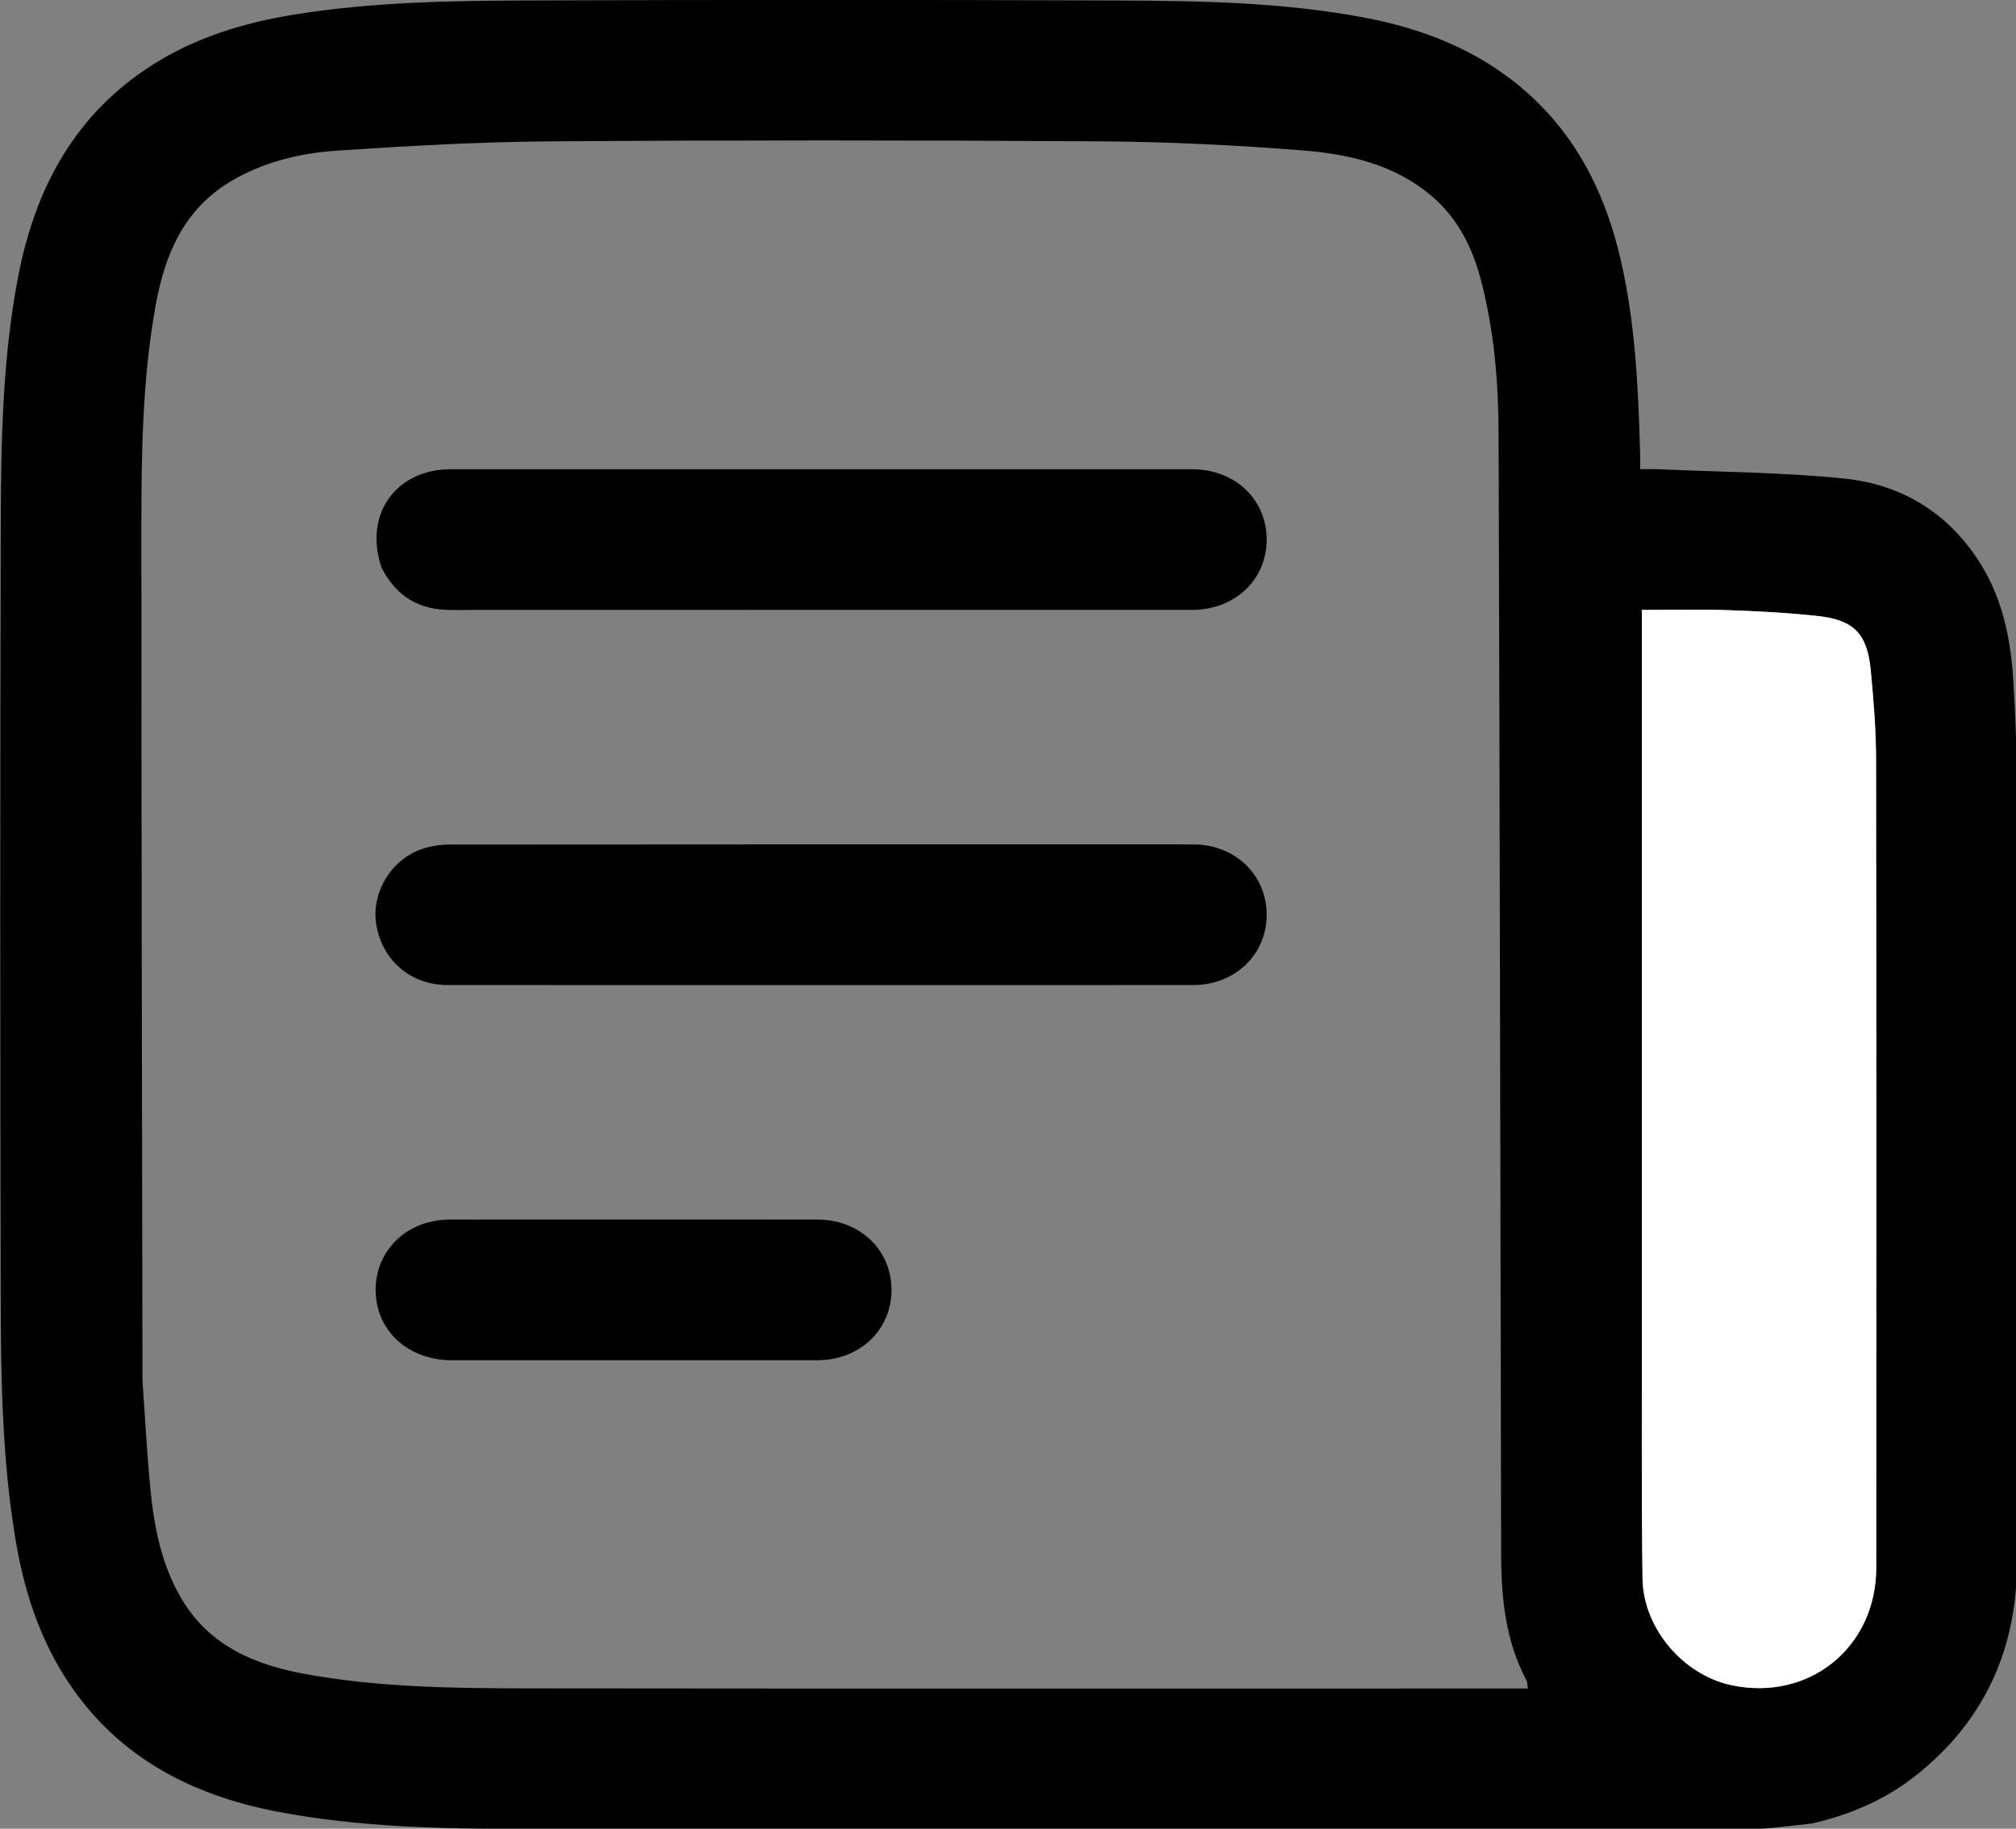
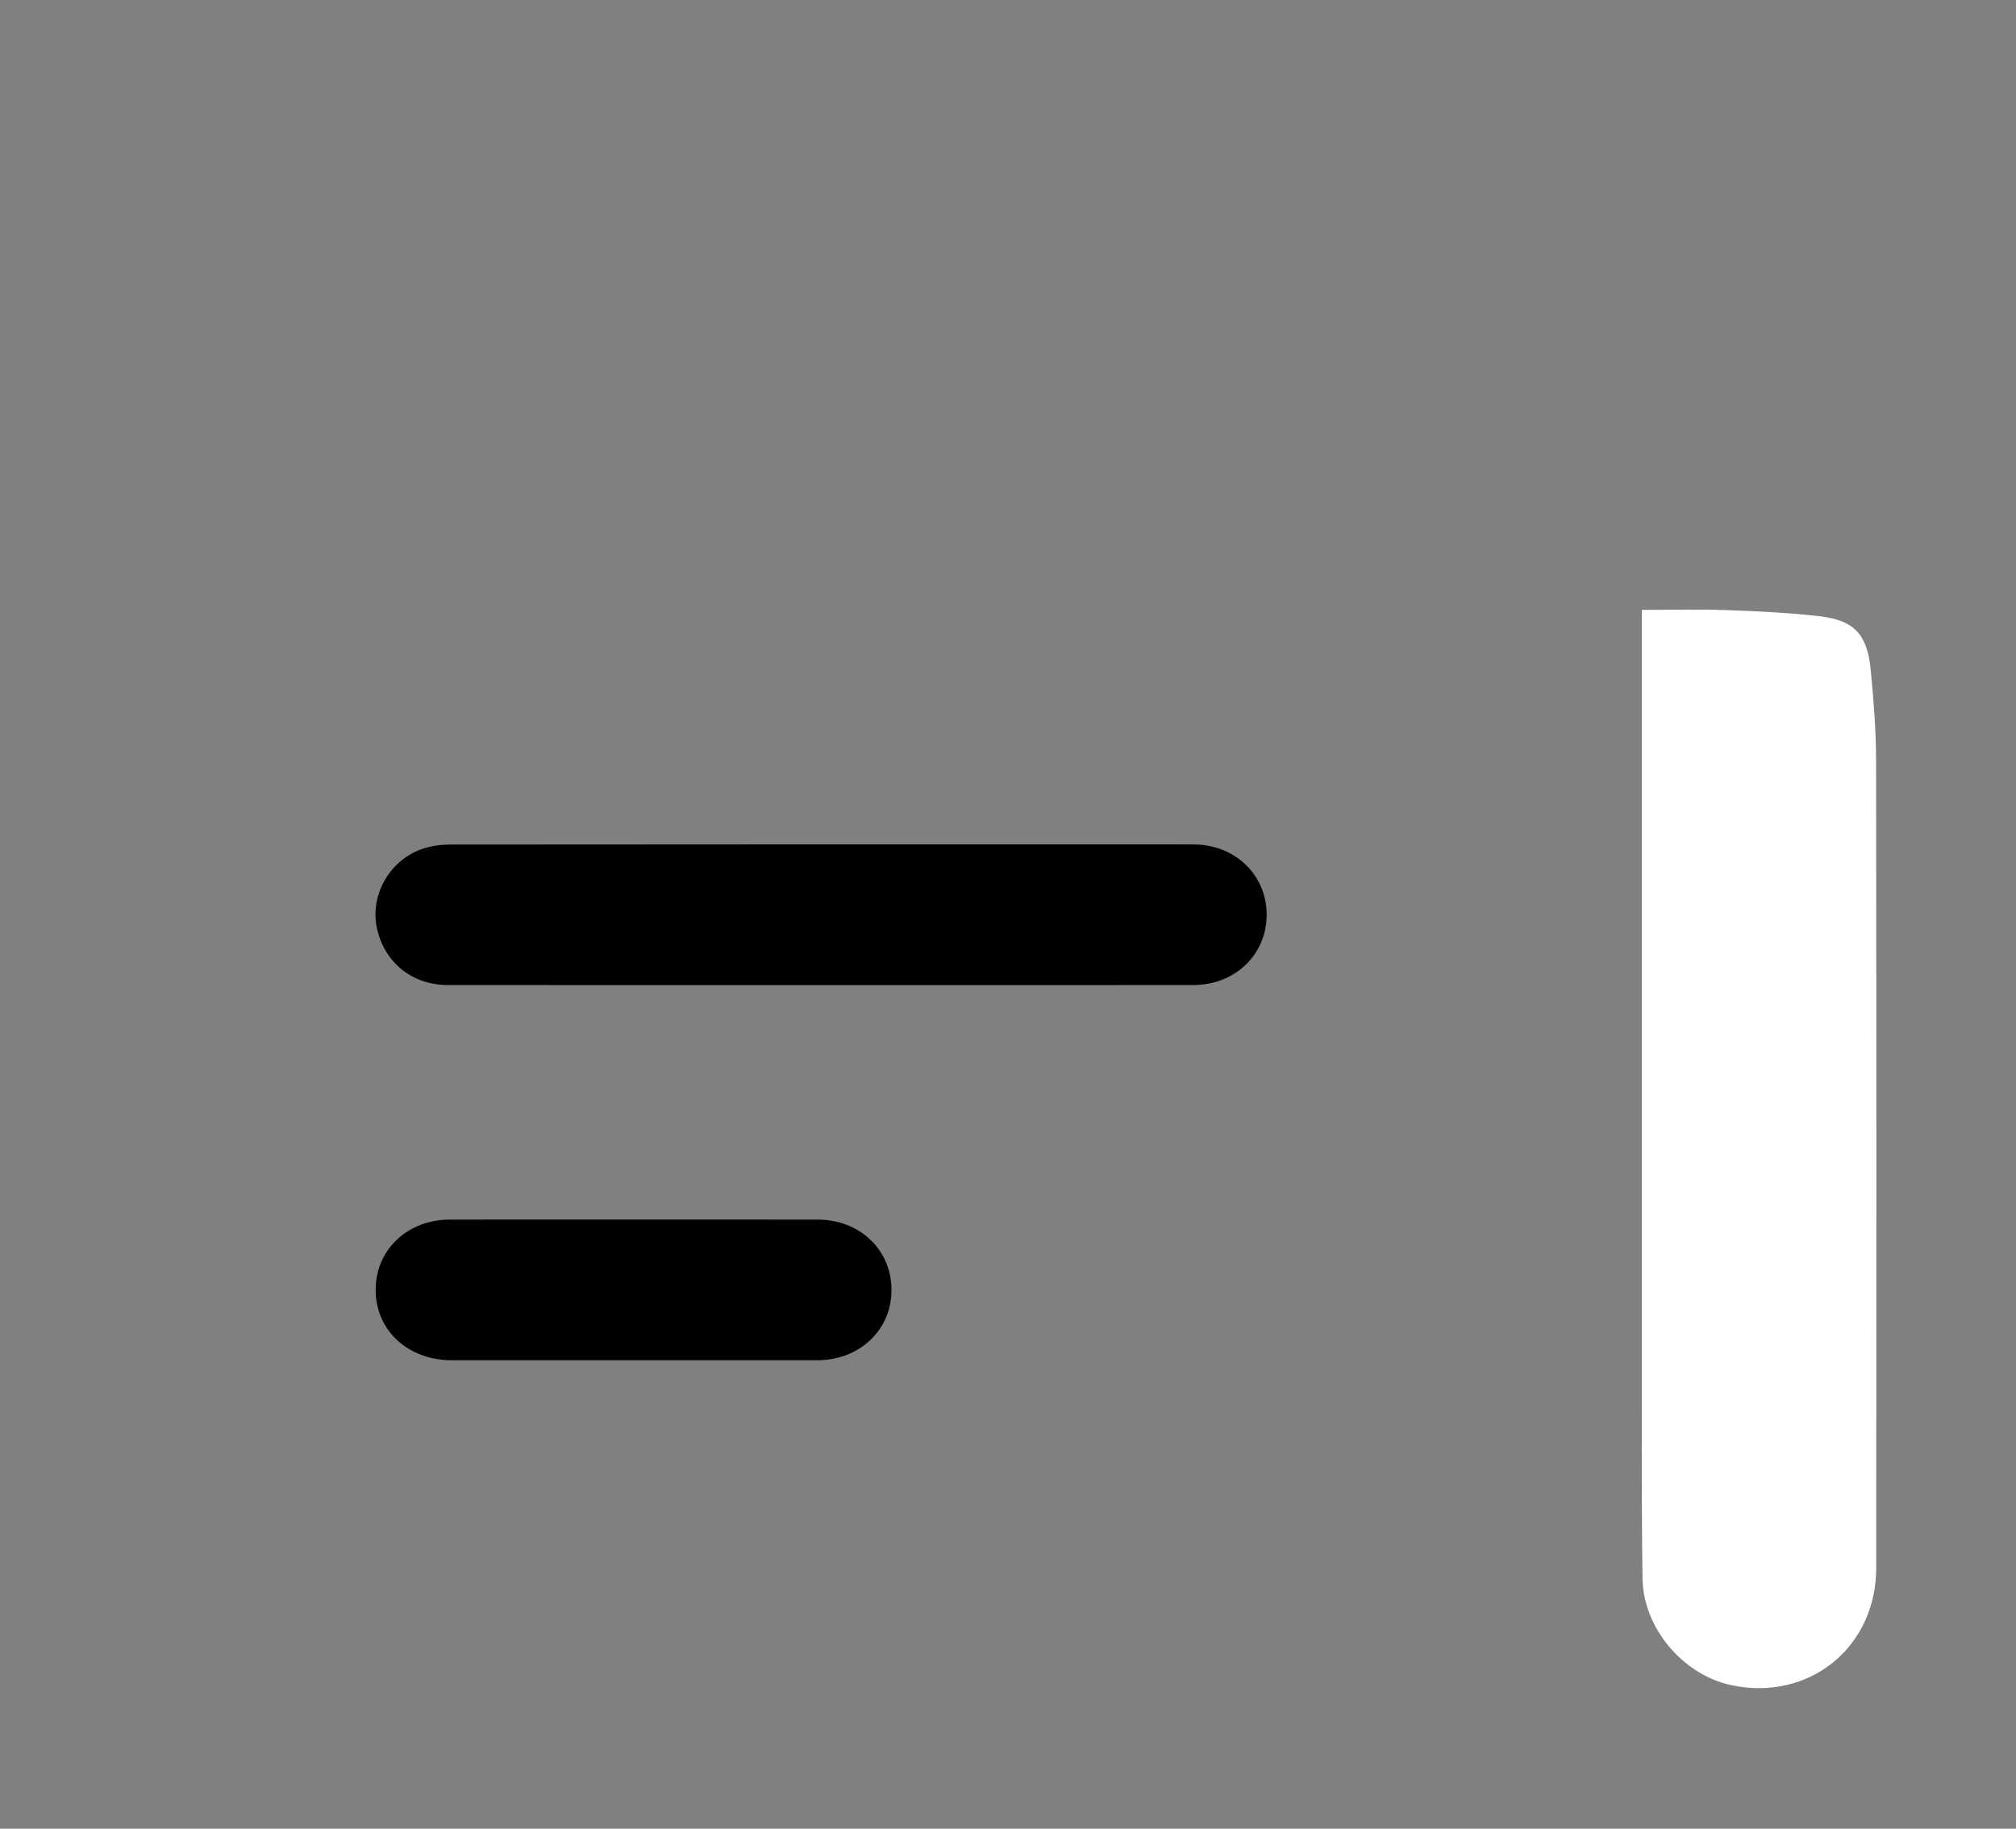
<svg xmlns="http://www.w3.org/2000/svg" viewBox="36.648 3.87 542.704 492.261" width="542.704px" height="492.261px" preserveAspectRatio="none">
  <rect x="36.648" y="3.87" width="542.704" height="492.261" fill="#808080" stroke="none" />
  <g id="Layer_1" transform="matrix(0.789, 0, 0, 0.789, -144.271, 56.815)" style="">
-     <path fill="#000000" opacity="1" stroke="none" d="M 847.363 555.057 C 840.172 555.737 833.408 556.894 826.642 556.899 C 687.158 557.004 547.673 557.091 408.189 556.883 C 380.101 556.841 351.972 556.318 324.198 551.037 C 293.63 545.226 268.069 531.55 251.123 504.514 C 242.112 490.136 237.226 474.18 234.489 457.521 C 230.077 430.67 229.616 403.55 229.552 376.46 C 229.346 288.47 229.317 200.479 229.567 112.49 C 229.648 84.066 230.077 55.598 235.449 27.502 C 241.255 -2.862 254.851 -28.294 281.696 -45.205 C 296.211 -54.348 312.307 -59.284 329.132 -62.038 C 355.985 -66.434 383.105 -66.85 410.196 -66.946 C 476.687 -67.179 543.181 -67.206 609.673 -66.936 C 638.266 -66.82 666.9 -66.414 695.159 -61.035 C 717.56 -56.77 737.868 -48.096 754.243 -31.834 C 769.277 -16.904 777.746 1.661 782.395 22.098 C 787.287 43.608 788.285 65.516 788.885 87.457 C 788.93 89.092 788.891 90.73 788.891 92.978 C 791.302 92.978 793.231 92.903 795.153 92.99 C 816.24 93.942 837.415 94.03 858.385 96.147 C 878.532 98.181 894.748 108.309 905.464 125.94 C 912.685 137.82 915.344 151.184 916.21 164.846 C 916.966 176.794 917.409 188.783 917.423 200.755 C 917.52 289.078 917.458 377.402 917.485 465.725 C 917.495 495.442 906.484 519.936 883.1 538.546 C 872.677 546.84 860.722 552.006 847.363 555.057 M 277.917 404.032 C 278.806 416.458 279.431 428.91 280.656 441.302 C 281.949 454.375 284.547 467.222 291.432 478.683 C 300.921 494.479 316.277 500.899 333.424 504.024 C 358.419 508.578 383.737 508.891 409.017 508.921 C 521.008 509.053 632.999 508.978 744.99 508.978 C 746.773 508.978 748.557 508.978 750.606 508.978 C 750.399 507.751 750.461 506.849 750.102 506.171 C 742.953 492.692 741.512 478.073 741.48 463.18 C 741.205 335.711 741.003 208.241 740.606 80.772 C 740.551 63.168 739.082 45.601 734.591 28.478 C 731.689 17.412 726.763 7.443 717.791 -0.203 C 705.003 -11.101 689.392 -14.547 673.513 -15.806 C 650.485 -17.632 627.348 -18.735 604.249 -18.884 C 541.924 -19.287 479.592 -19.307 417.266 -18.878 C 393.012 -18.712 368.742 -17.332 344.531 -15.729 C 331.632 -14.874 318.957 -11.853 307.66 -5.006 C 291.903 4.543 285.512 19.905 282.41 37.05 C 277.827 62.379 277.535 88.03 277.533 113.644 C 277.529 210.126 277.755 306.609 277.917 404.032 M 789.475 385.478 C 789.522 414.129 789.314 442.783 789.713 471.43 C 789.95 488.424 803.585 504.28 819.898 507.805 C 846.394 513.532 869.441 495.027 869.456 467.811 C 869.507 375.856 869.532 283.9 869.396 191.945 C 869.381 181.836 868.544 171.702 867.591 161.626 C 866.417 149.213 861.917 144.439 849.666 143.08 C 839.28 141.927 828.805 141.407 818.354 141.048 C 808.78 140.718 799.187 140.978 789.475 140.978 C 789.475 222.58 789.475 303.529 789.475 385.478 Z" style="stroke-width: 1;" />
    <path fill="#FFFFFF" opacity="1" stroke="none" d="M 789.475 384.978 C 789.475 303.529 789.475 222.58 789.475 140.978 C 799.187 140.978 808.78 140.718 818.354 141.048 C 828.805 141.407 839.28 141.927 849.666 143.08 C 861.917 144.439 866.417 149.213 867.591 161.626 C 868.544 171.702 869.381 181.836 869.396 191.945 C 869.532 283.9 869.507 375.856 869.456 467.811 C 869.441 495.027 846.394 513.532 819.898 507.805 C 803.585 504.28 789.95 488.424 789.713 471.43 C 789.314 442.783 789.522 414.129 789.475 384.978 Z" style="stroke-width: 1;" />
-     <path fill="#000000" opacity="1" stroke="none" d="M 359.525 126.656 C 353.238 108.544 364.289 92.988 383.126 92.985 C 467.417 92.969 551.708 92.971 635.999 92.985 C 650.54 92.987 661.356 103.119 661.474 116.747 C 661.595 130.605 650.724 140.969 635.962 140.972 C 551.671 140.985 467.38 140.961 383.089 141 C 372.409 141.005 364.581 136.516 359.525 126.656 Z" style="stroke-width: 1;" />
    <path fill="#000000" opacity="1" stroke="none" d="M 512.475 268.978 C 468.646 268.978 425.317 269.008 381.987 268.959 C 369.567 268.944 359.933 260.785 357.745 248.712 C 355.776 237.853 362.475 226.303 373.217 222.586 C 376.142 221.573 379.387 221.046 382.487 221.043 C 467.146 220.962 551.805 220.966 636.464 220.99 C 650.81 220.994 661.603 231.533 661.474 245.228 C 661.348 258.694 650.612 268.954 636.464 268.966 C 595.301 269 554.138 268.978 512.475 268.978 Z" style="stroke-width: 1;" />
    <path fill="#000000" opacity="1" stroke="none" d="M 382.675 396.978 C 367.675 396.533 357.199 386.136 357.477 372.441 C 357.75 359.024 368.517 348.994 382.776 348.986 C 424.609 348.962 466.442 348.96 508.276 348.988 C 522.704 348.997 533.508 359.367 533.475 373.042 C 533.442 386.689 522.618 396.962 508.147 396.97 C 466.481 396.994 424.814 396.979 382.675 396.978 Z" style="stroke-width: 1;" />
  </g>
</svg>